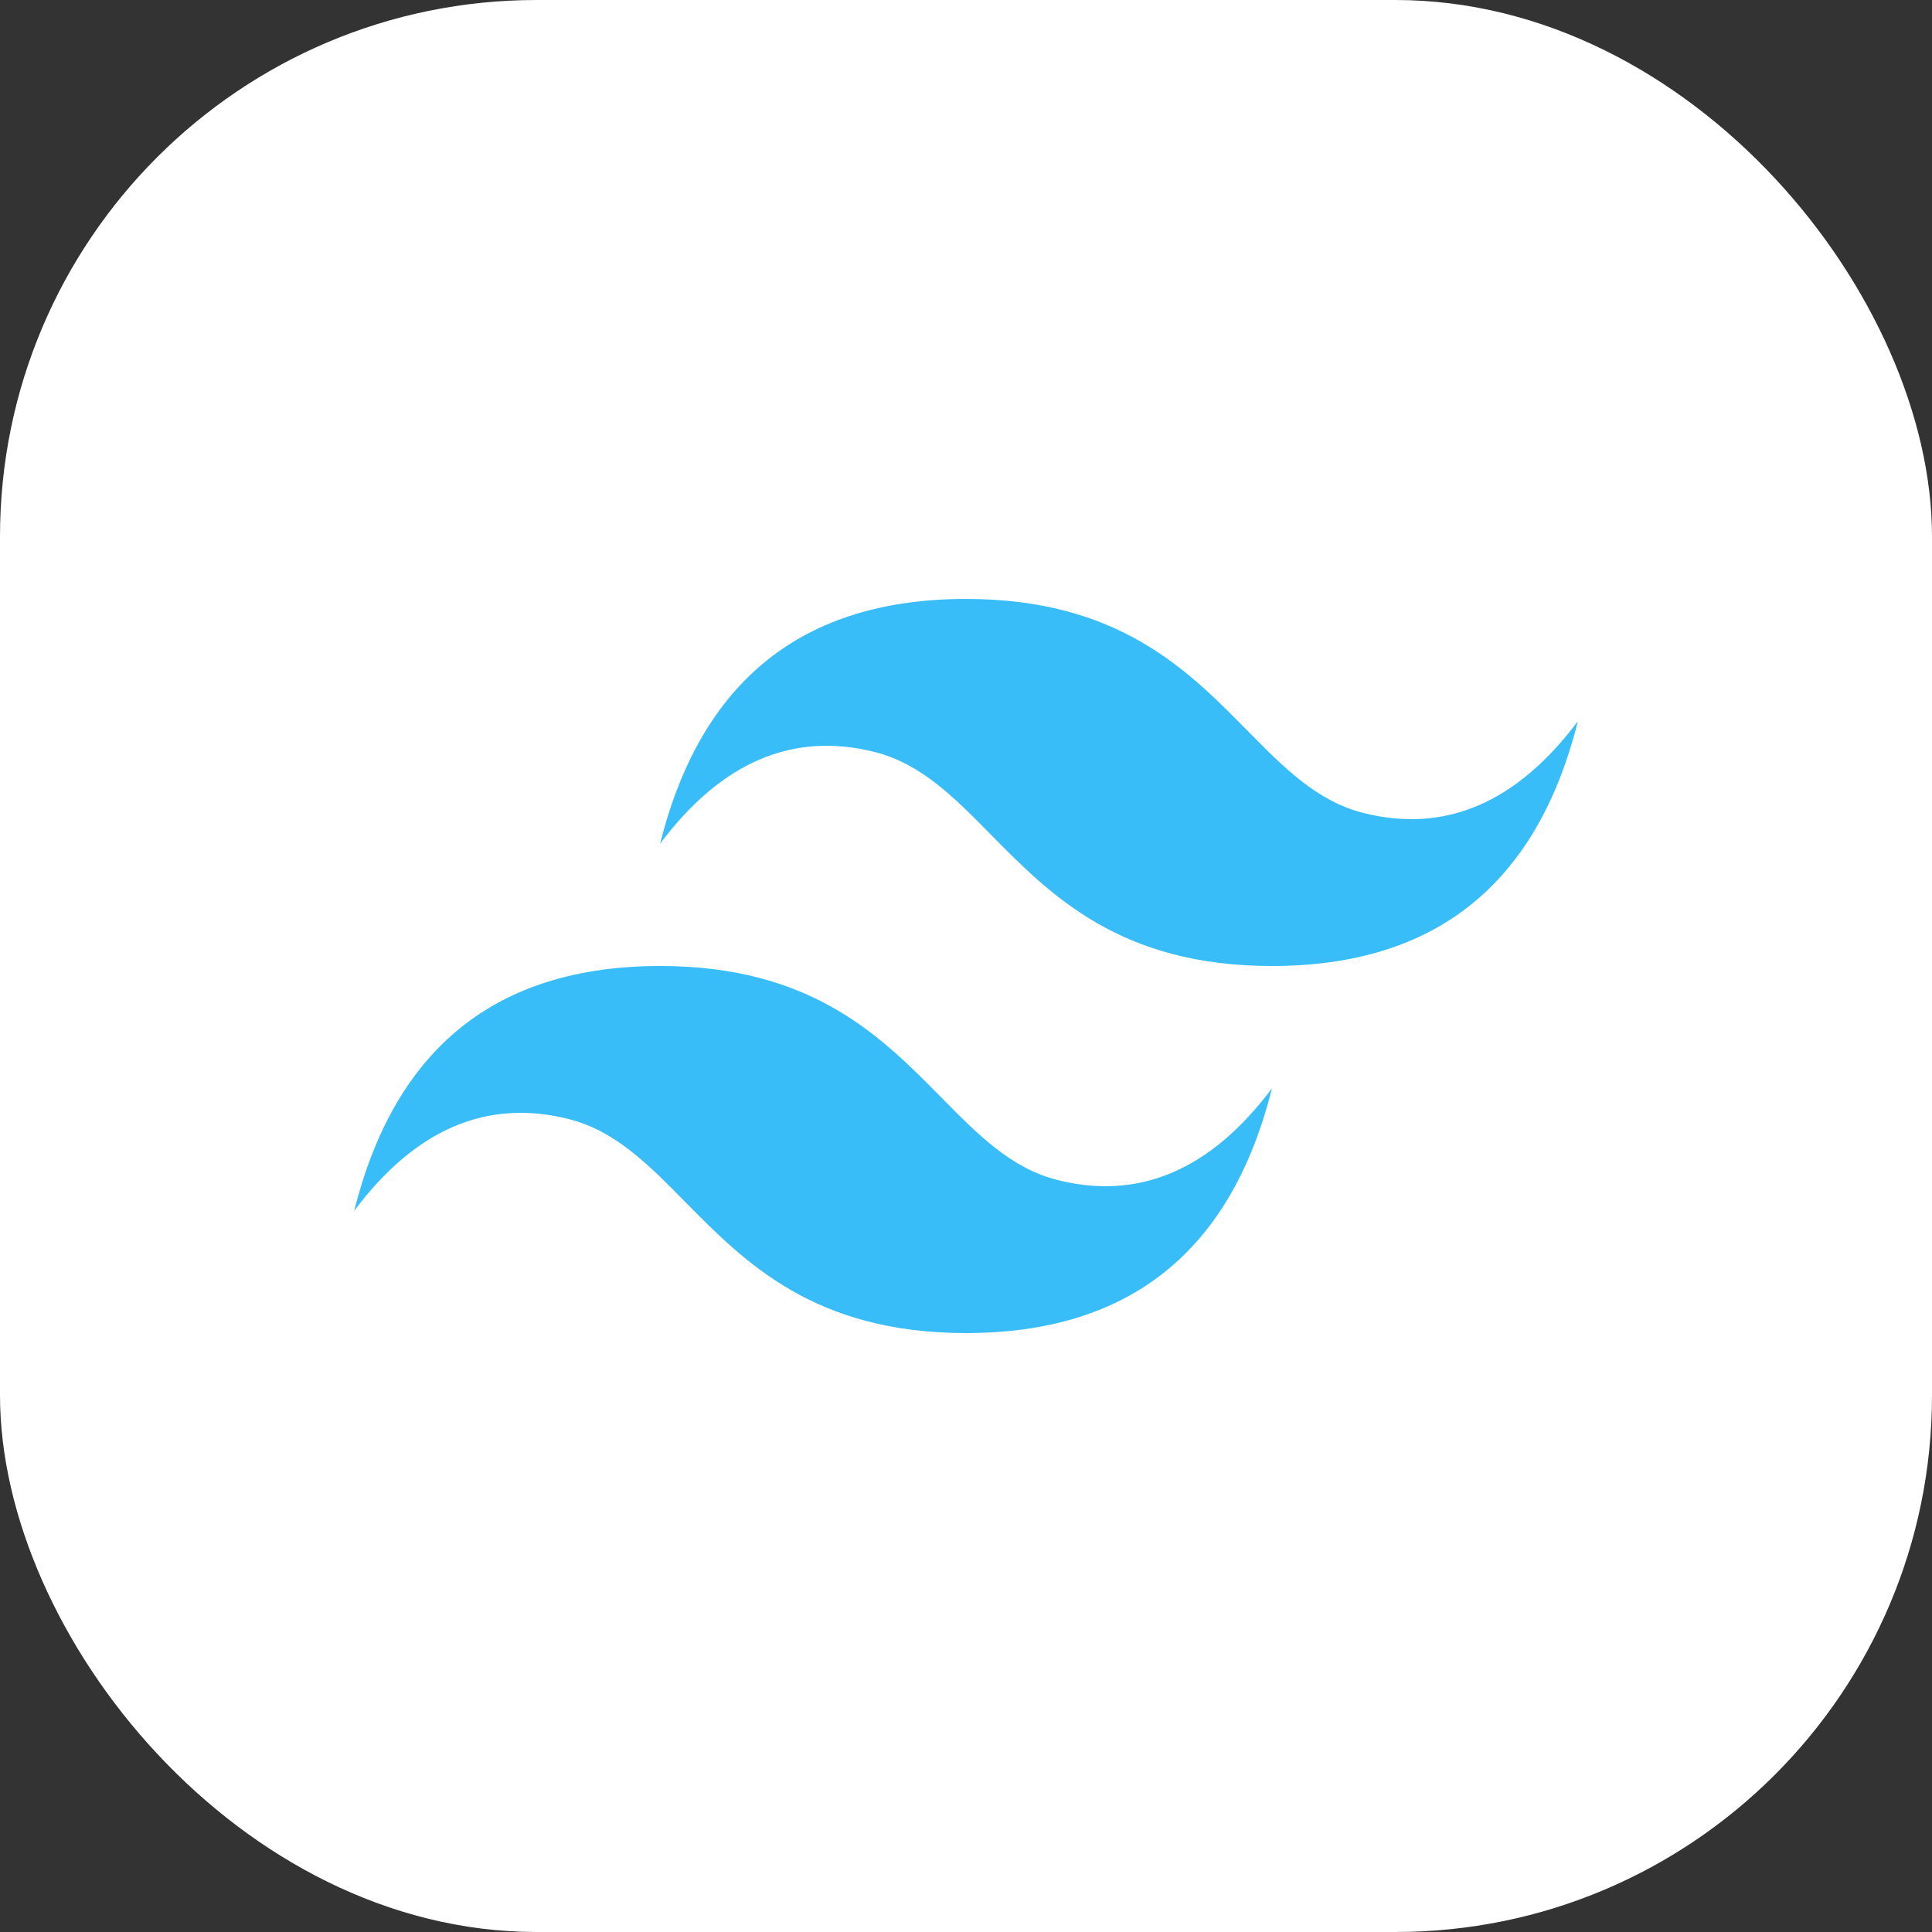
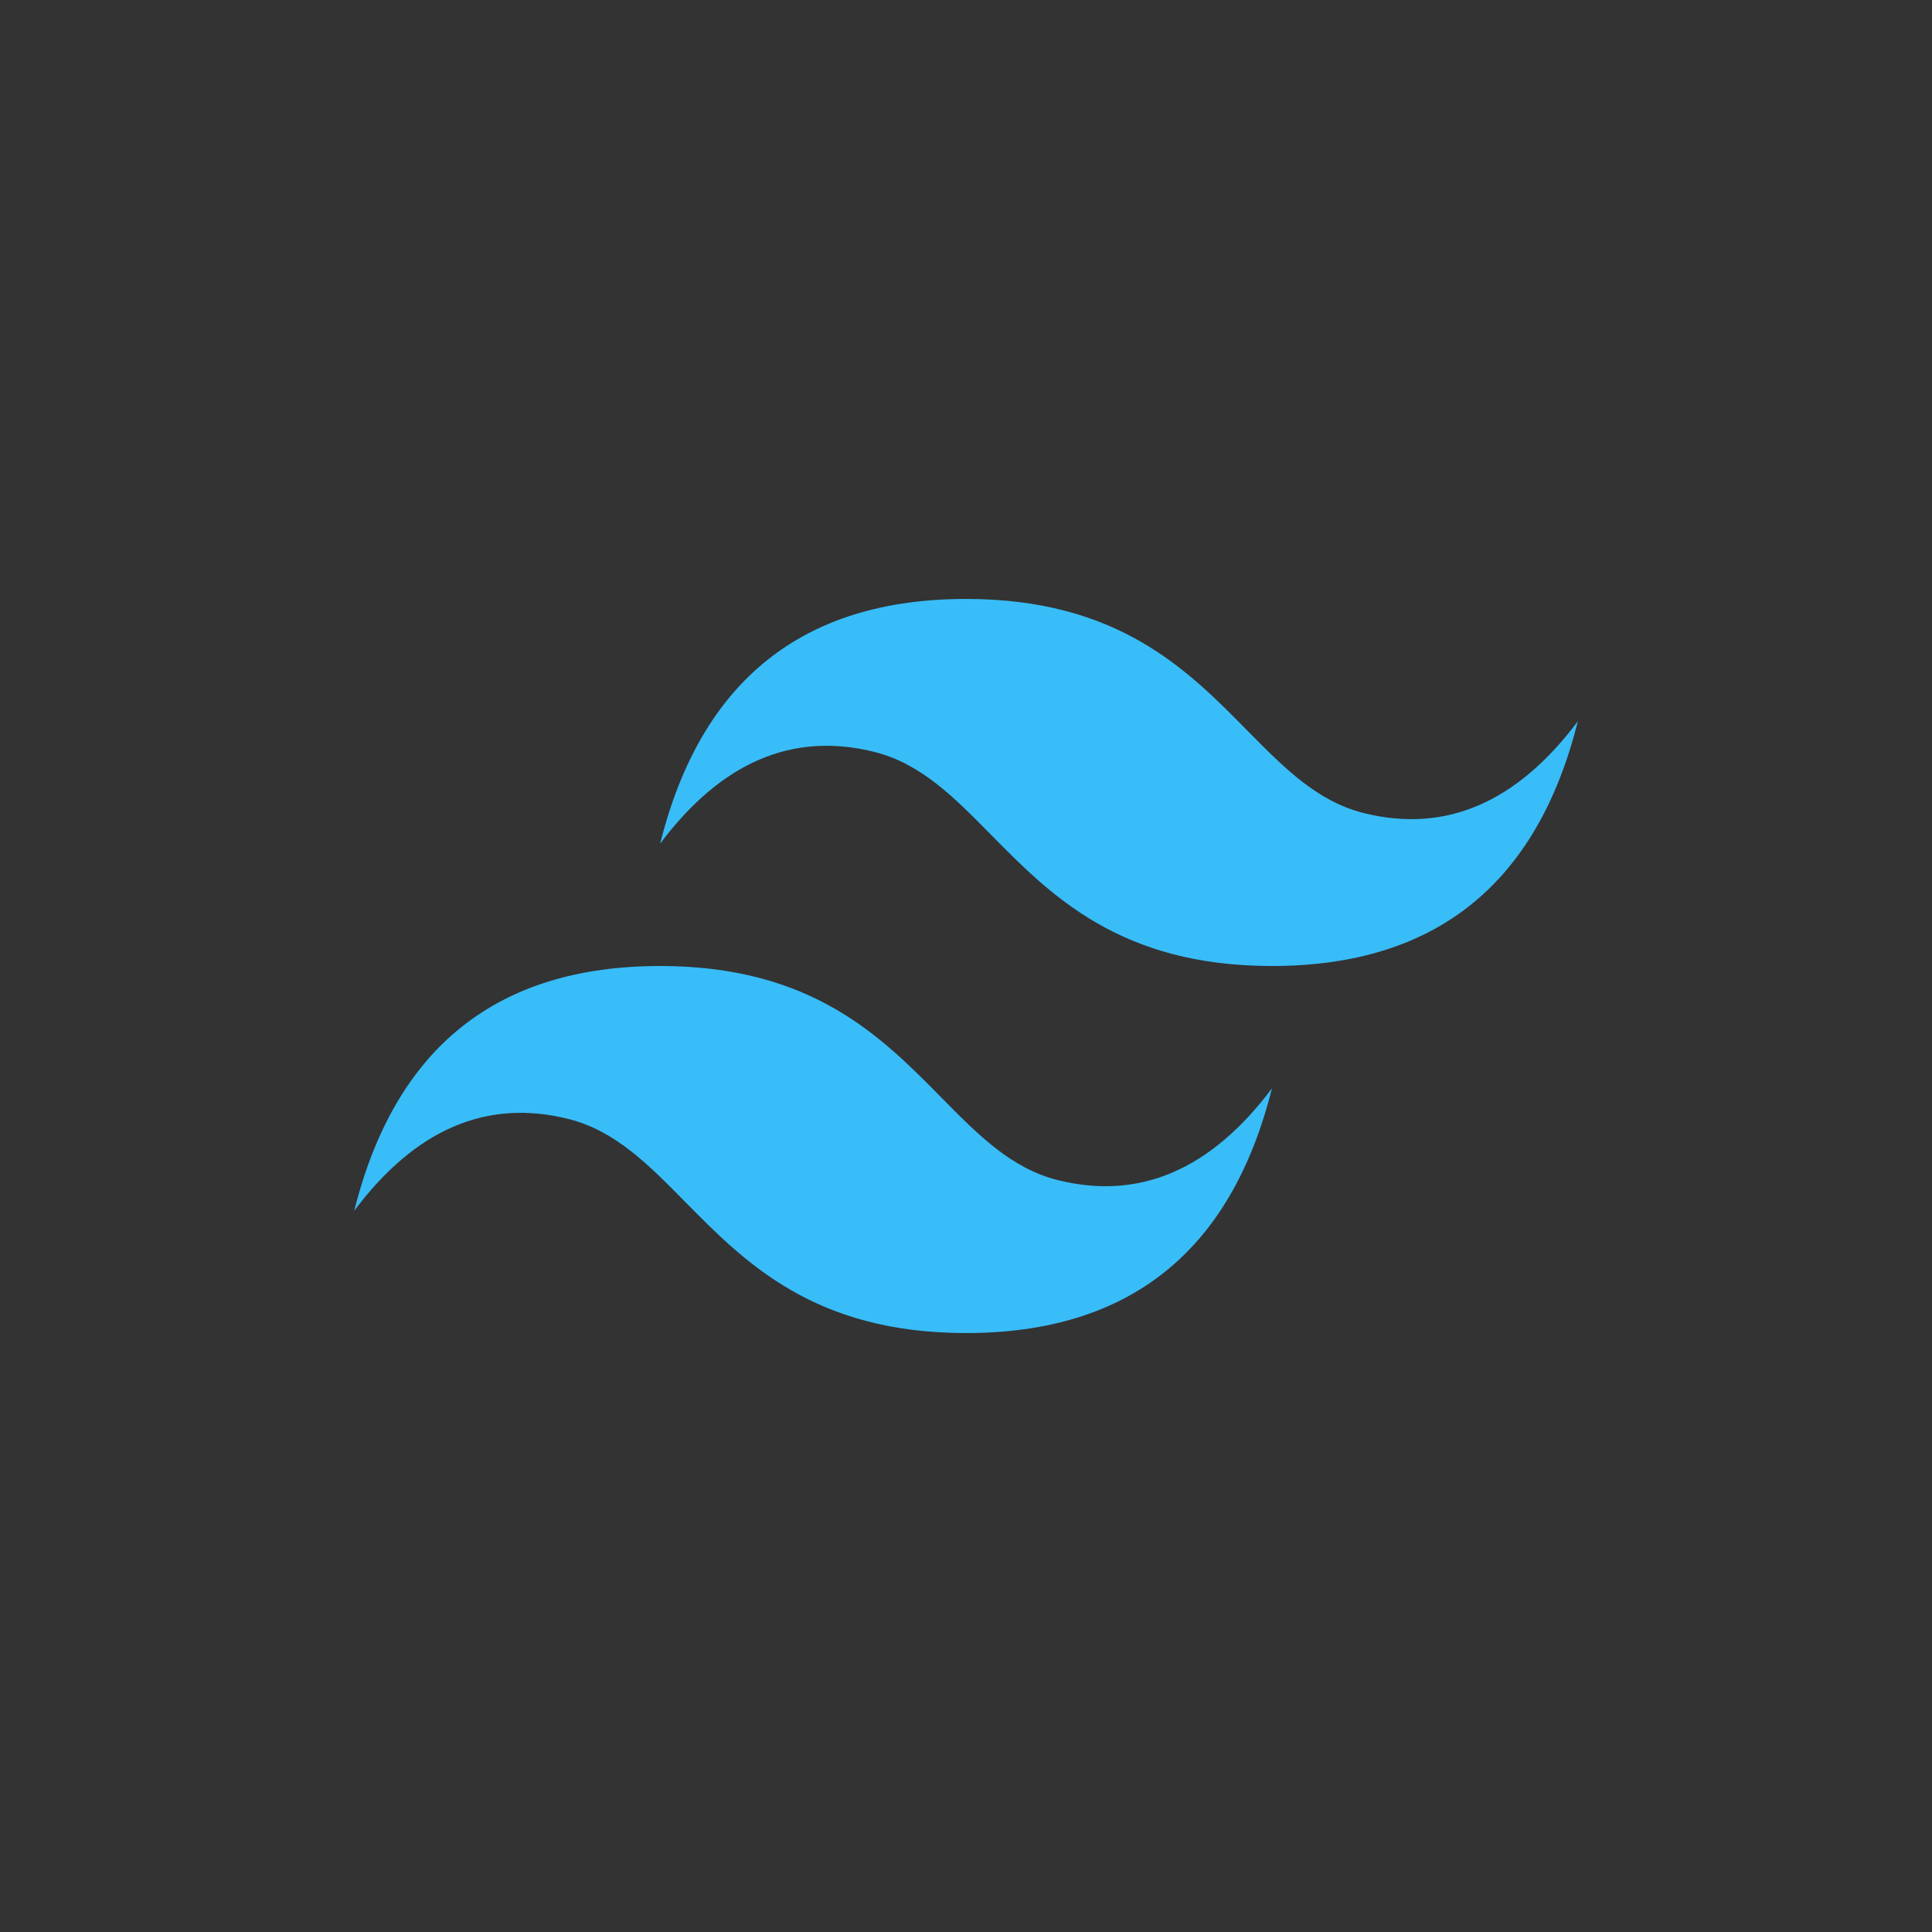
<svg xmlns="http://www.w3.org/2000/svg" width="180" height="180" viewBox="0 0 180 180" fill="none">
  <rect x="0" y="0" width="180" height="180" fill="#333333" stroke="none" />
-   <rect width="180" height="180" rx="50" fill="white" />
  <g clip-path="url(#clip0_886_2718)">
    <path d="M90.004 55.802C74.804 55.802 65.307 63.399 61.504 78.599C67.202 71.001 73.854 68.152 81.452 70.052C85.79 71.133 88.891 74.279 92.324 77.765C97.912 83.435 104.379 90 118.504 90C133.703 90 143.201 82.402 147.004 67.198C141.305 74.801 134.654 77.65 127.055 75.75C122.717 74.668 119.621 71.523 116.183 68.037C110.599 62.367 104.133 55.802 90.004 55.802ZM61.504 90C46.304 90 36.807 97.598 33.004 112.802C38.702 105.199 45.353 102.35 52.952 104.25C57.29 105.332 60.391 108.477 63.824 111.963C69.412 117.633 75.879 124.198 90.004 124.198C105.203 124.198 114.701 116.601 118.504 101.401C112.805 108.999 106.154 111.848 98.555 109.948C94.218 108.867 91.121 105.721 87.683 102.235C82.099 96.565 75.633 90 61.504 90Z" fill="#38BDF8" />
  </g>
  <defs>
    <clipPath id="clip0_886_2718">
      <rect width="114" height="114" fill="white" transform="translate(33 33)" />
    </clipPath>
  </defs>
</svg>